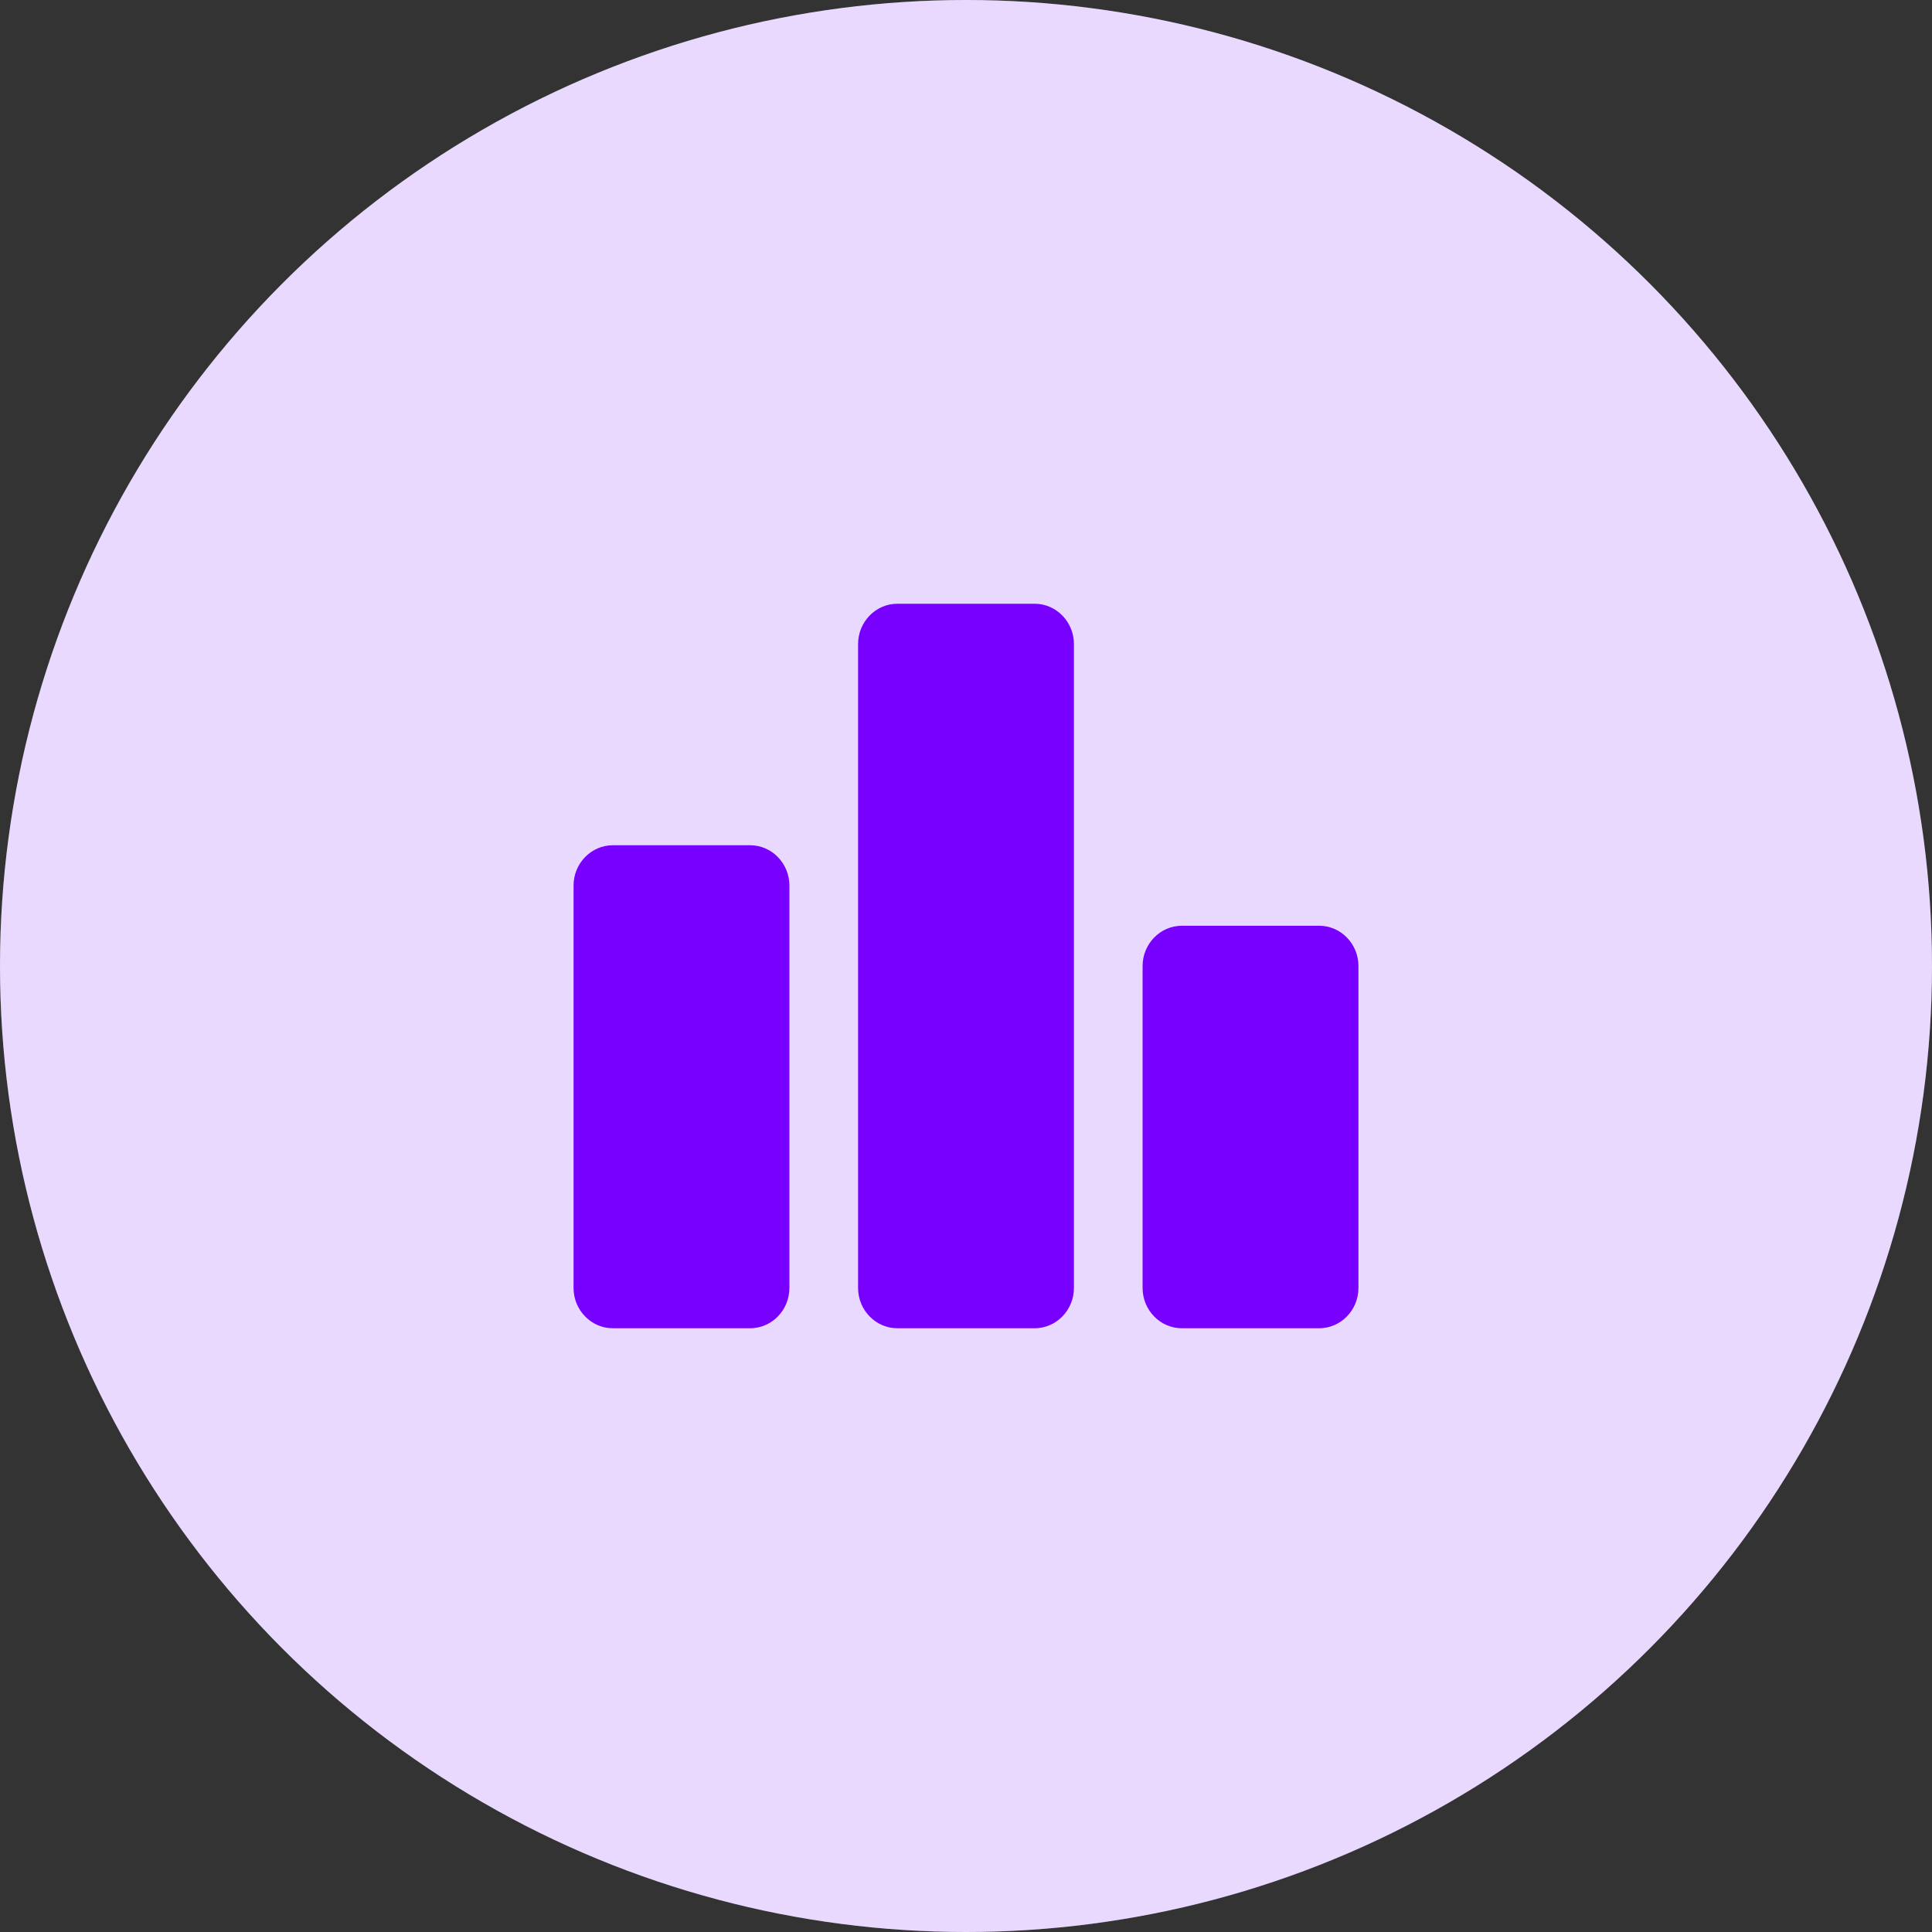
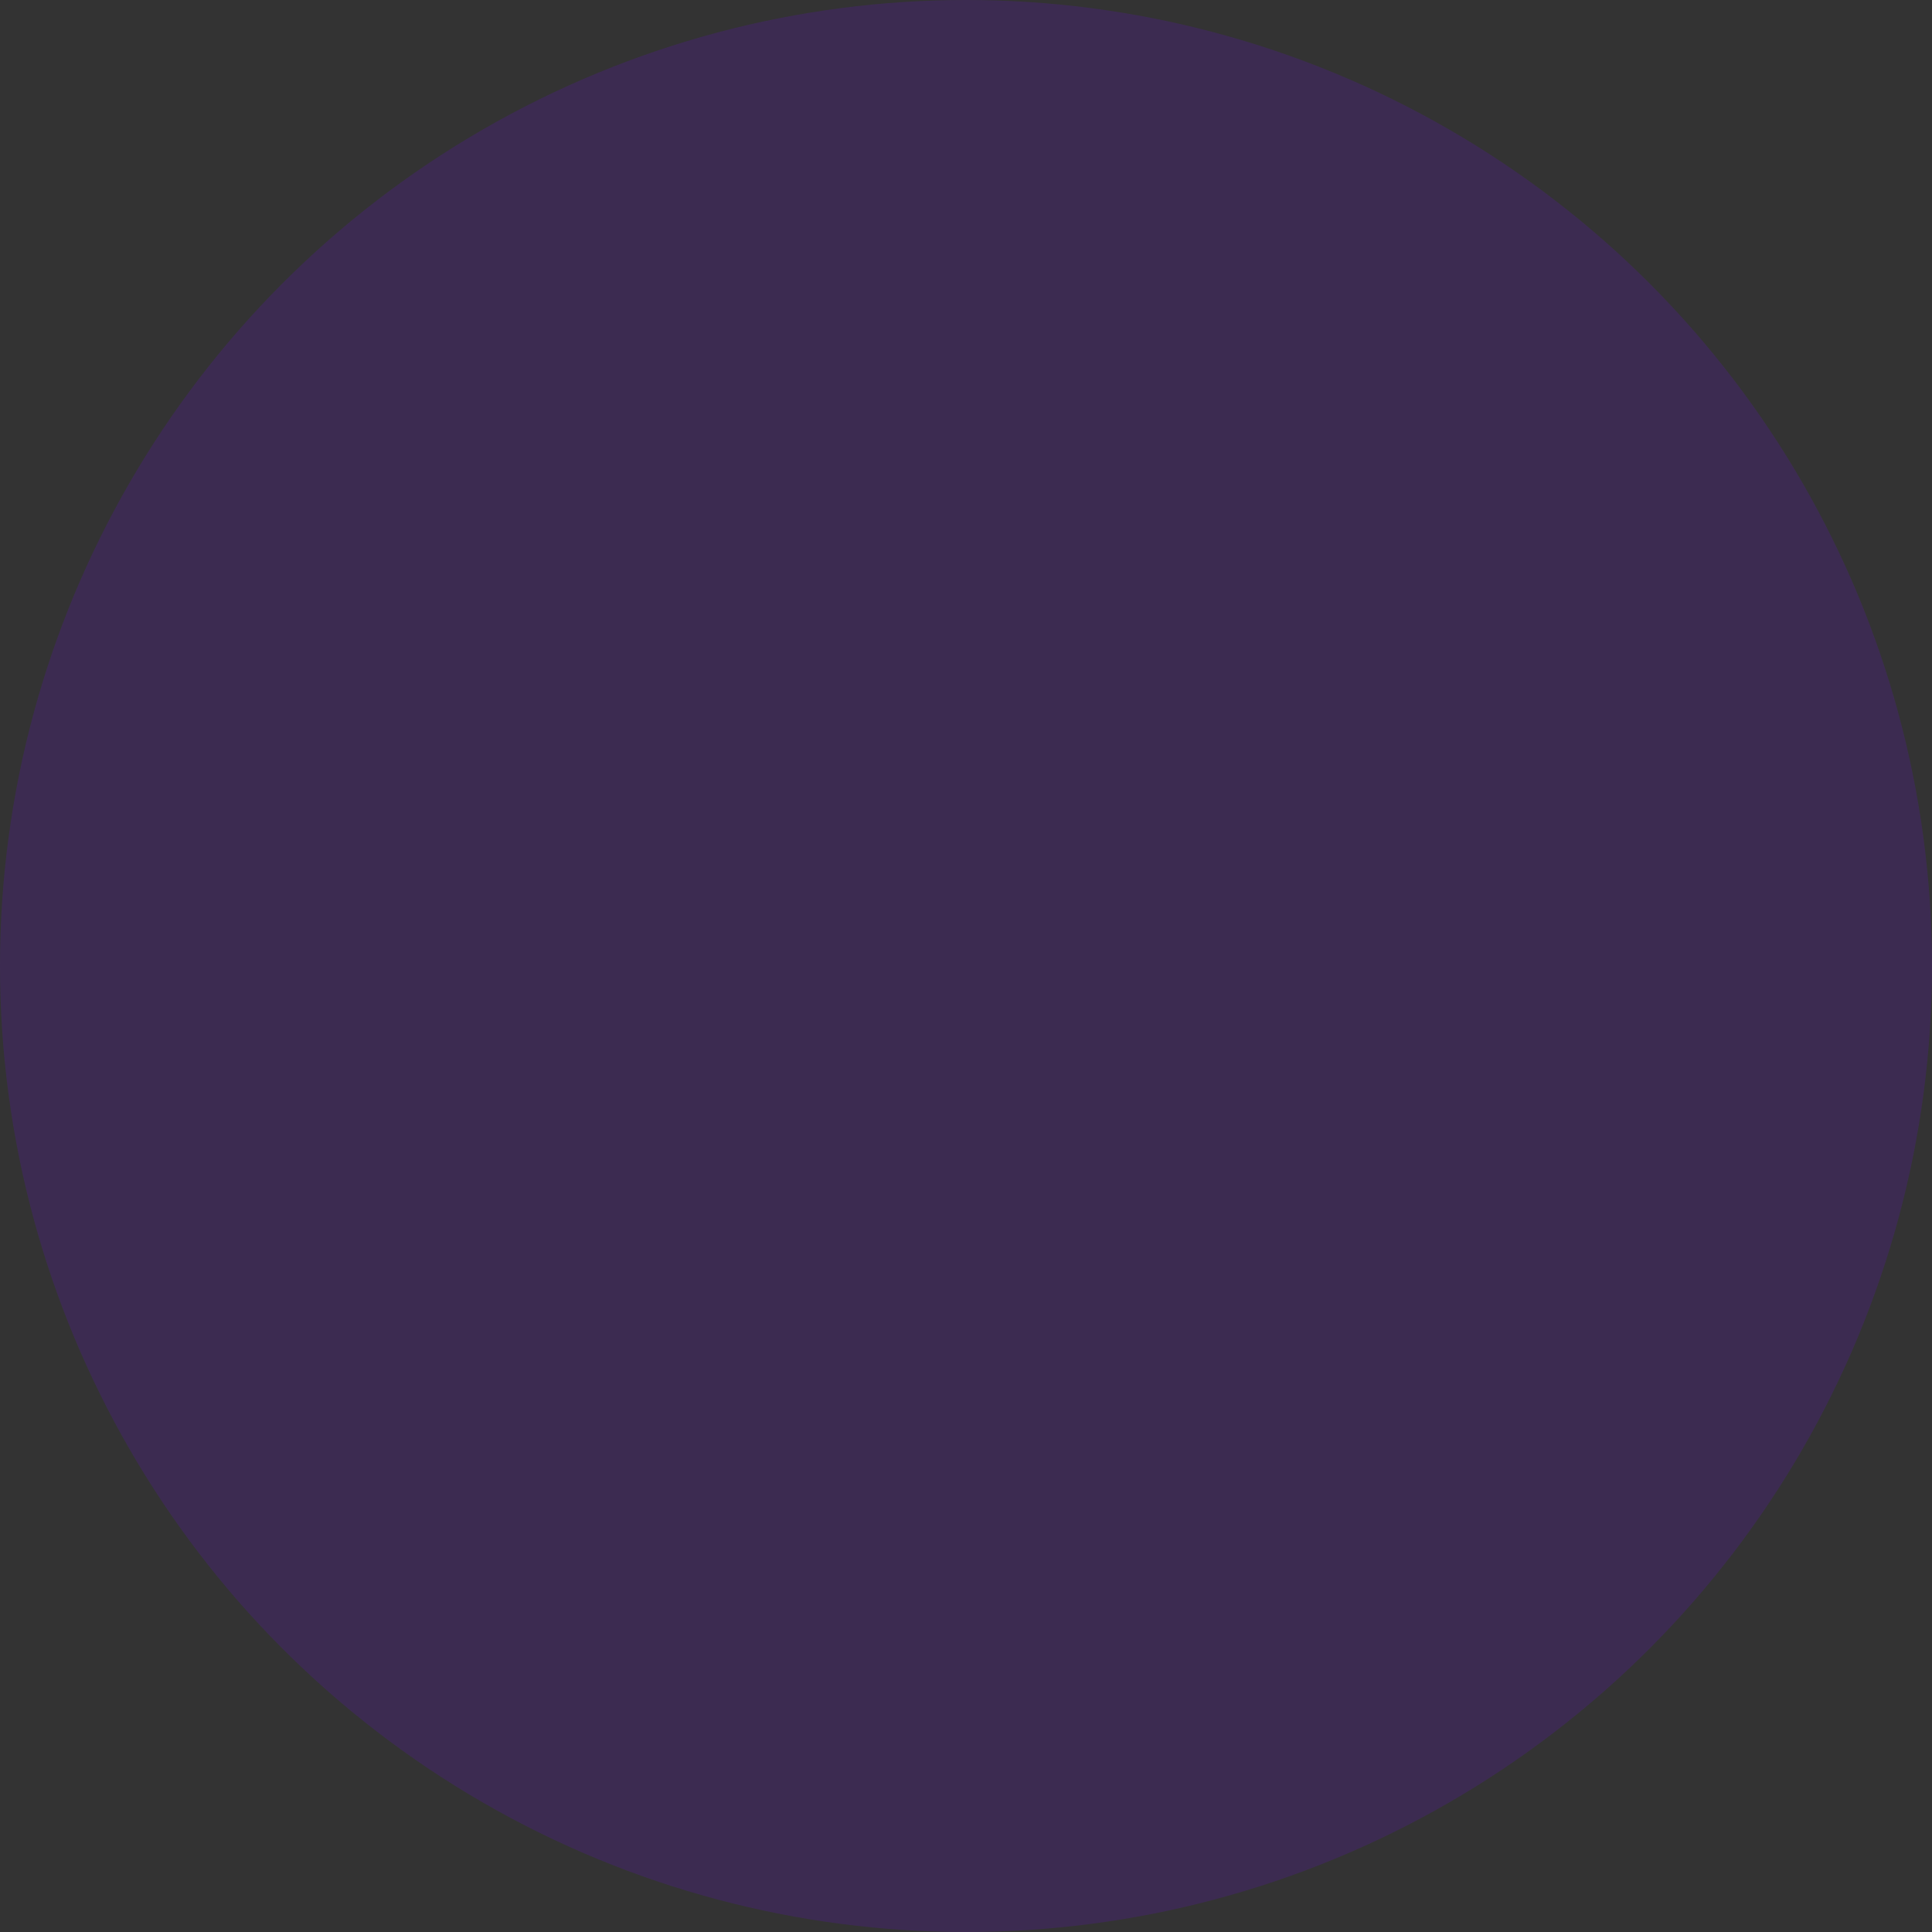
<svg xmlns="http://www.w3.org/2000/svg" width="276" height="276" viewBox="0 0 276 276" fill="none">
  <rect x="0" y="0" width="276" height="276" fill="#333333" stroke="none" />
-   <circle cx="138" cy="138" r="138" fill="white" />
  <circle opacity="0.15" cx="138" cy="138" r="138" fill="#7700FF" />
-   <path d="M107.166 189.75H87.544C84.46 189.75 81.938 187.162 81.938 184V126.5C81.938 123.338 84.46 120.75 87.544 120.75H107.166C110.249 120.75 112.772 123.338 112.772 126.5V184C112.772 187.162 110.249 189.75 107.166 189.75ZM147.811 86.25H128.189C125.106 86.25 122.583 88.838 122.583 92V184C122.583 187.162 125.106 189.75 128.189 189.75H147.811C150.894 189.75 153.417 187.162 153.417 184V92C153.417 88.838 150.894 86.25 147.811 86.25ZM188.456 132.25H168.834C165.751 132.25 163.228 134.838 163.228 138V184C163.228 187.162 165.751 189.75 168.834 189.75H188.456C191.54 189.75 194.062 187.162 194.062 184V138C194.062 134.838 191.54 132.25 188.456 132.25Z" fill="#7700FF" />
</svg>